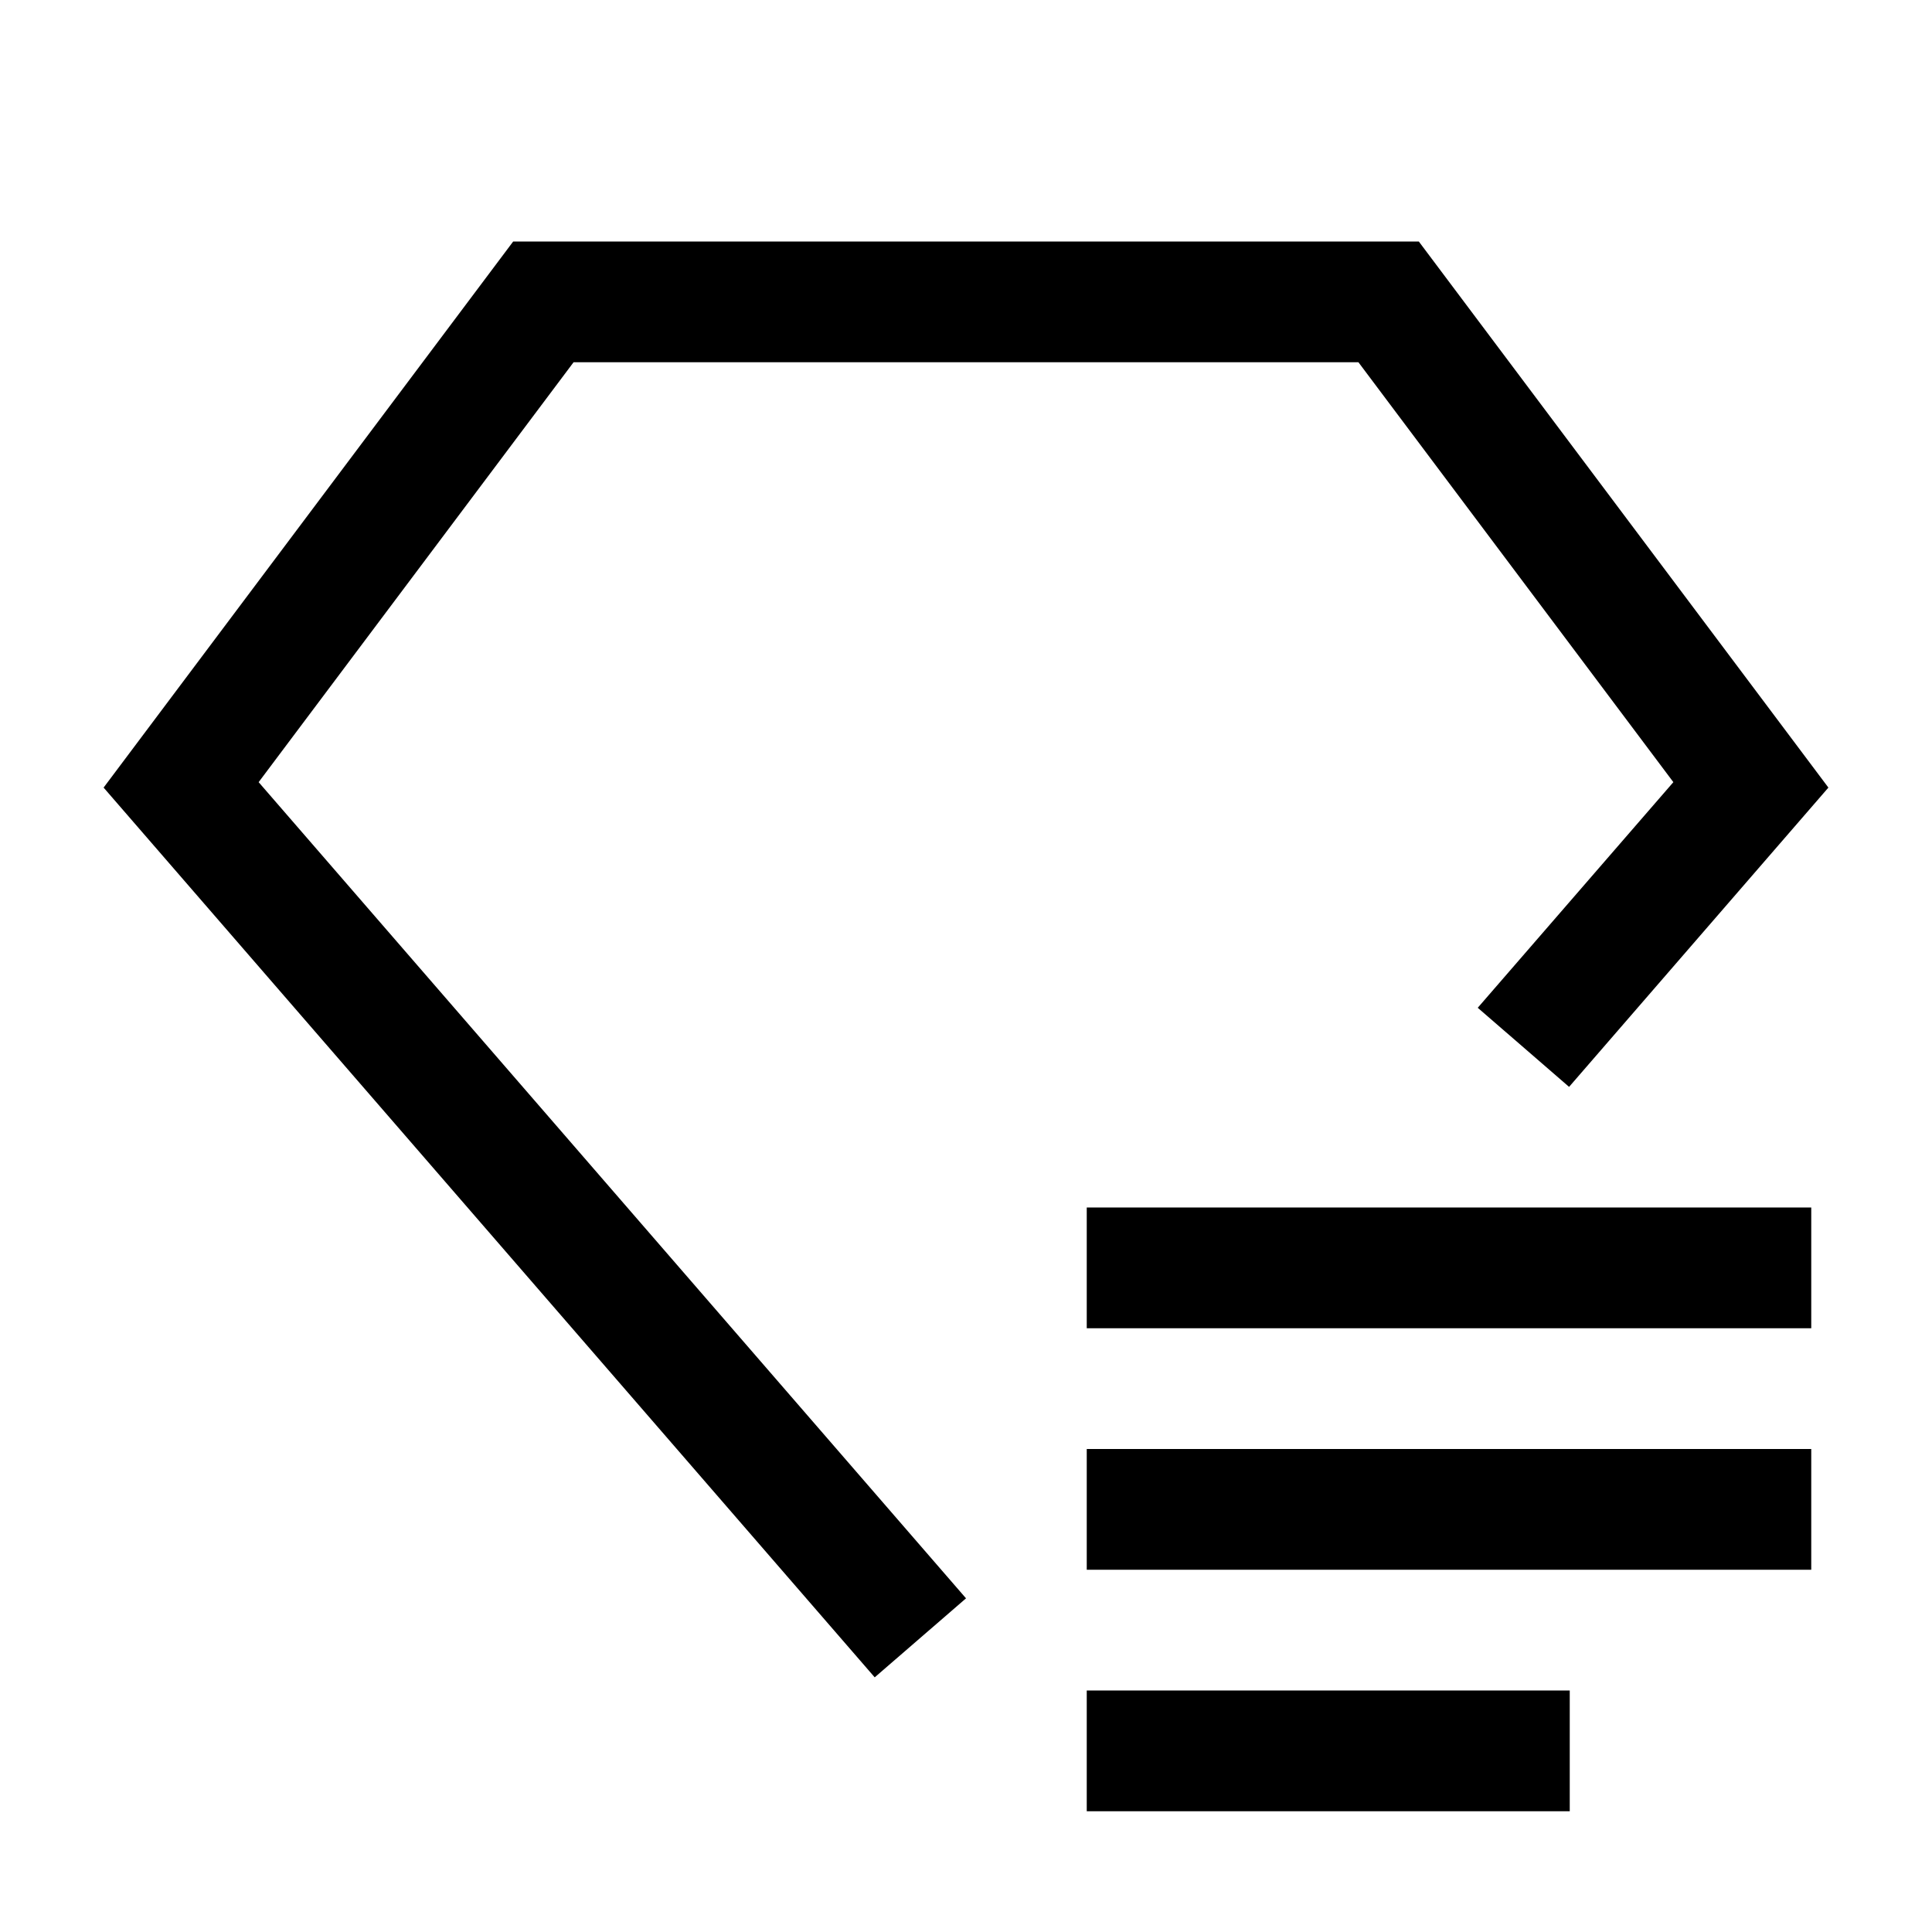
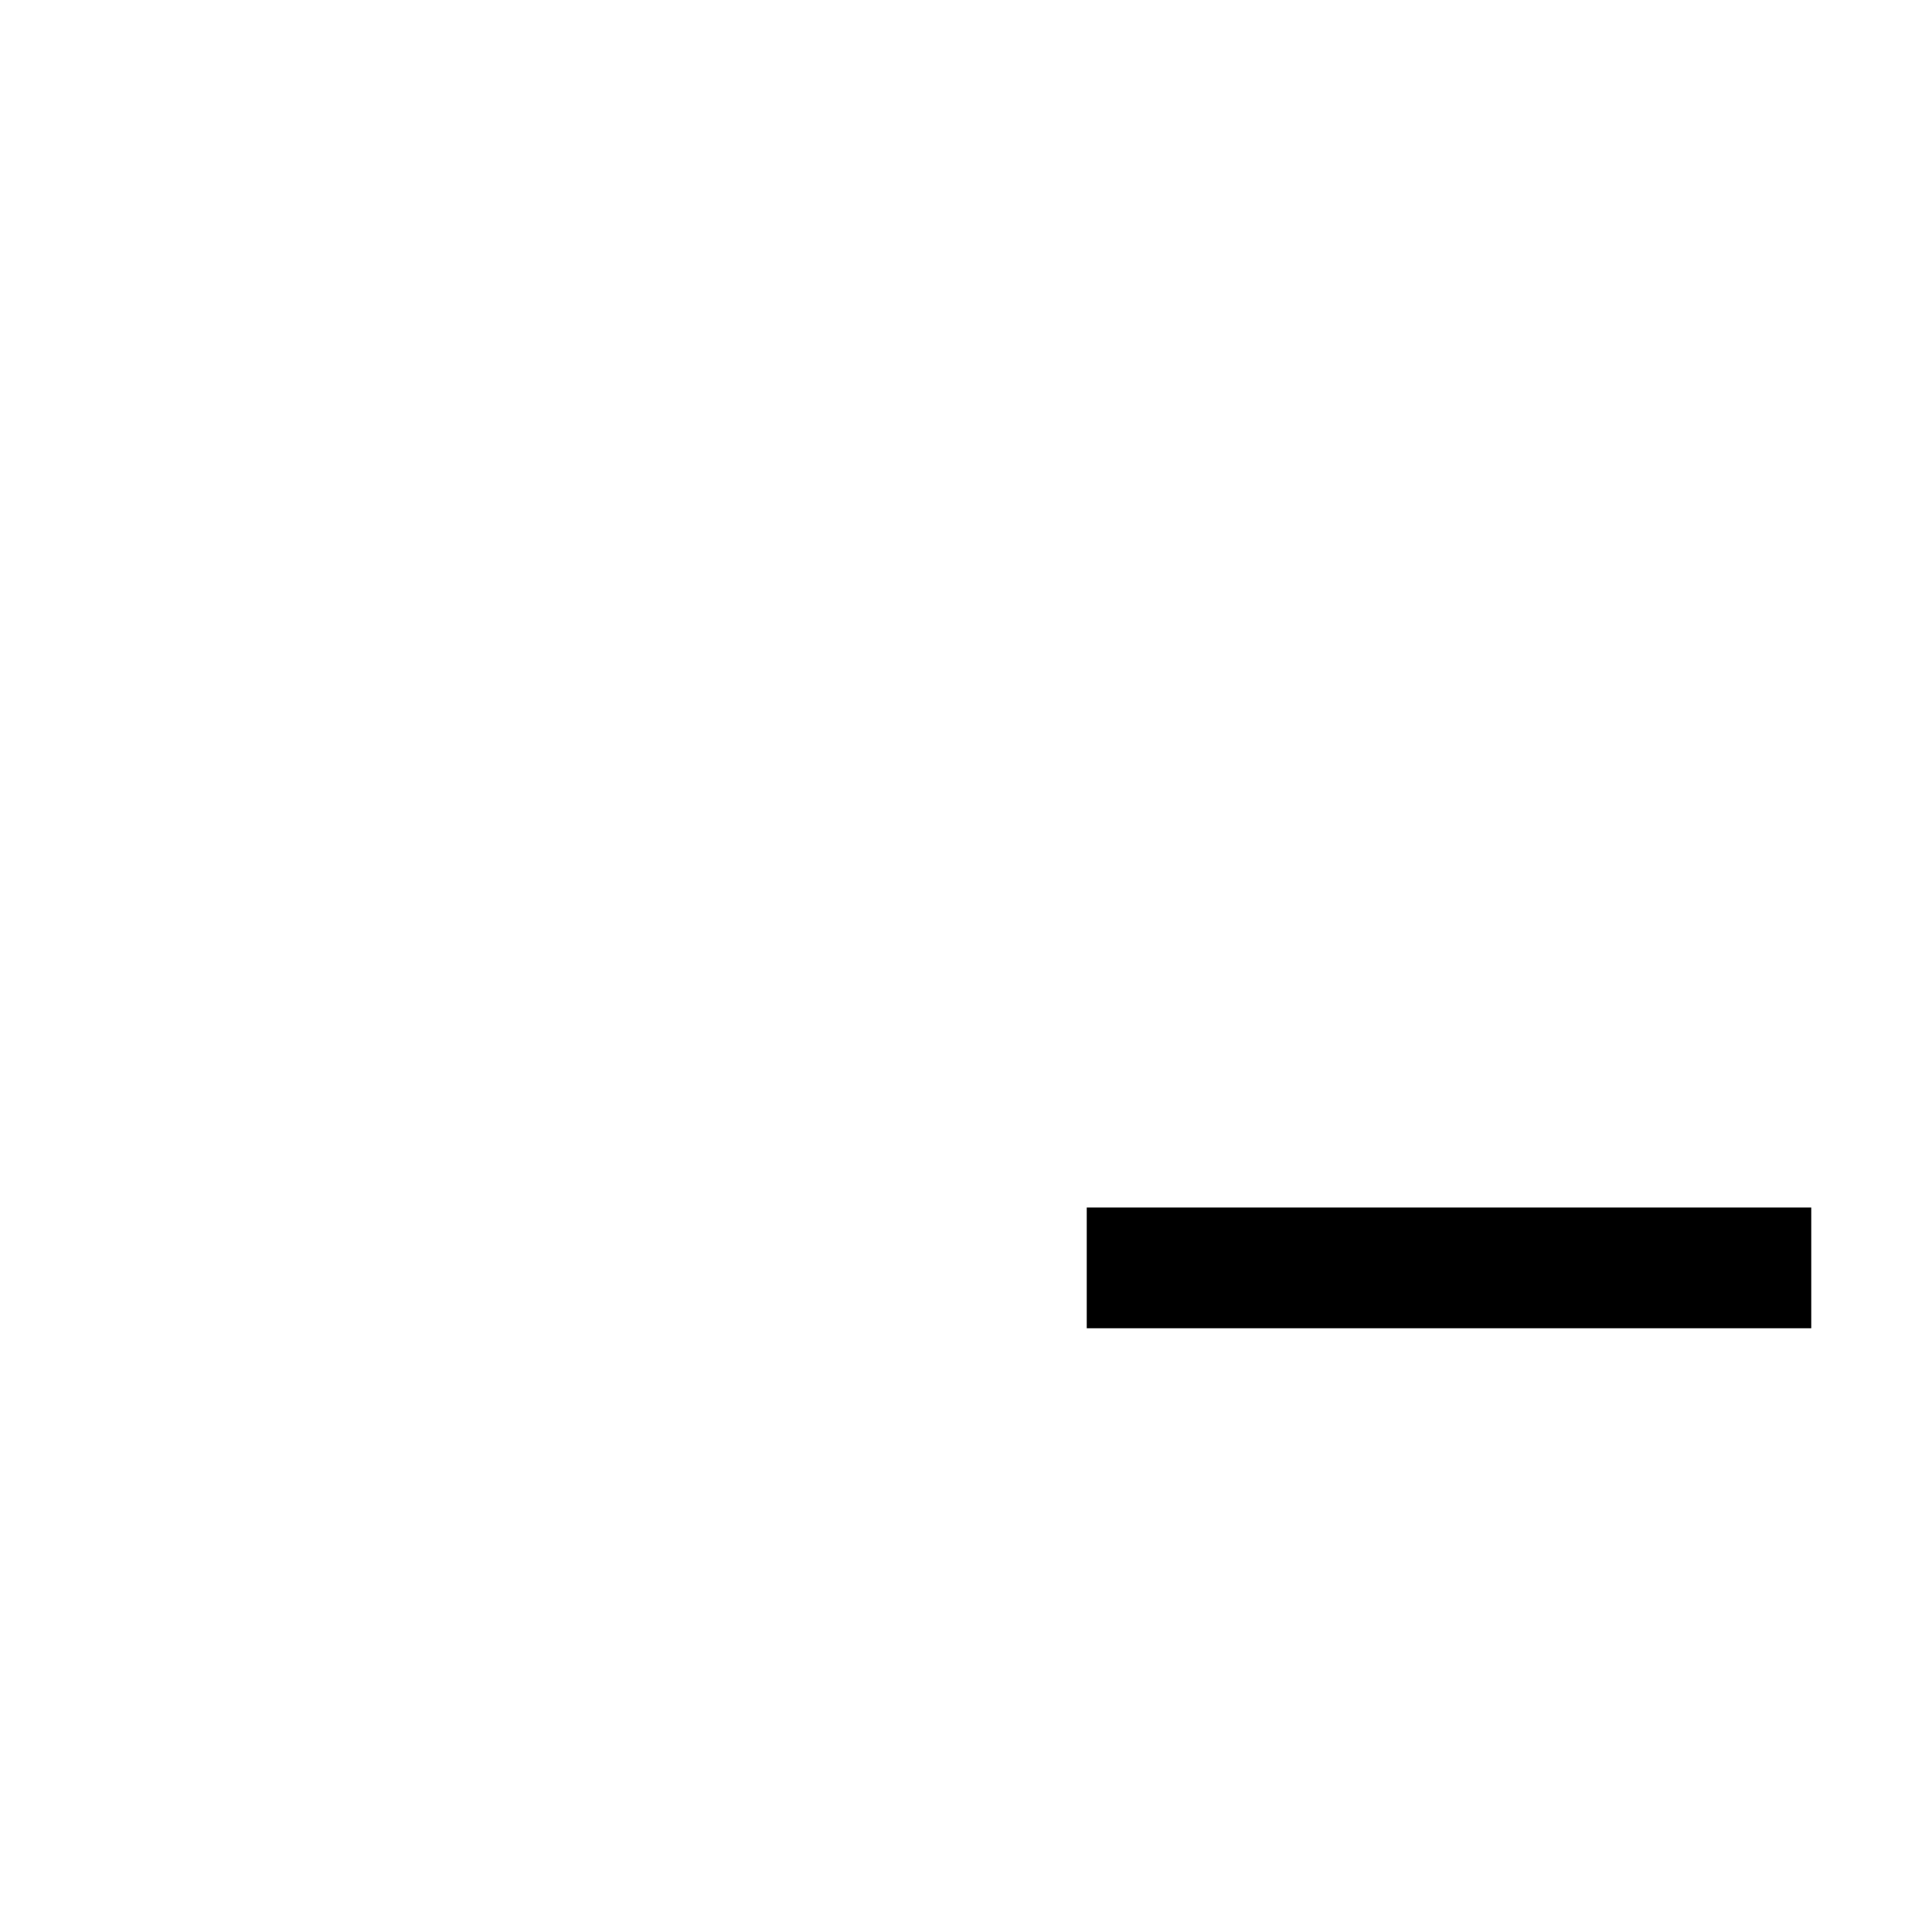
<svg xmlns="http://www.w3.org/2000/svg" viewBox="0 0 32 32" fill="currentColor">
  <defs />
  <title>text-mining</title>
-   <rect x="18" y="28" width="8" height="2" />
-   <rect x="18" y="24" width="12" height="2" />
  <rect x="18" y="20" width="12" height="2" />
-   <polygon points="16.001 26.473 16 26.473 4.284 12.955 9.5 6 22.5 6 27.716 12.955 24.476 16.692 25.989 18.002 30.284 13.045 23.5 4 8.5 4 1.716 13.045 14.488 27.782 16.001 26.473" />
  <rect id="_Transparent_Rectangle_" data-name="&lt;Transparent Rectangle&gt;" class="cls-1" width="32" height="32" style="fill:none" />
</svg>